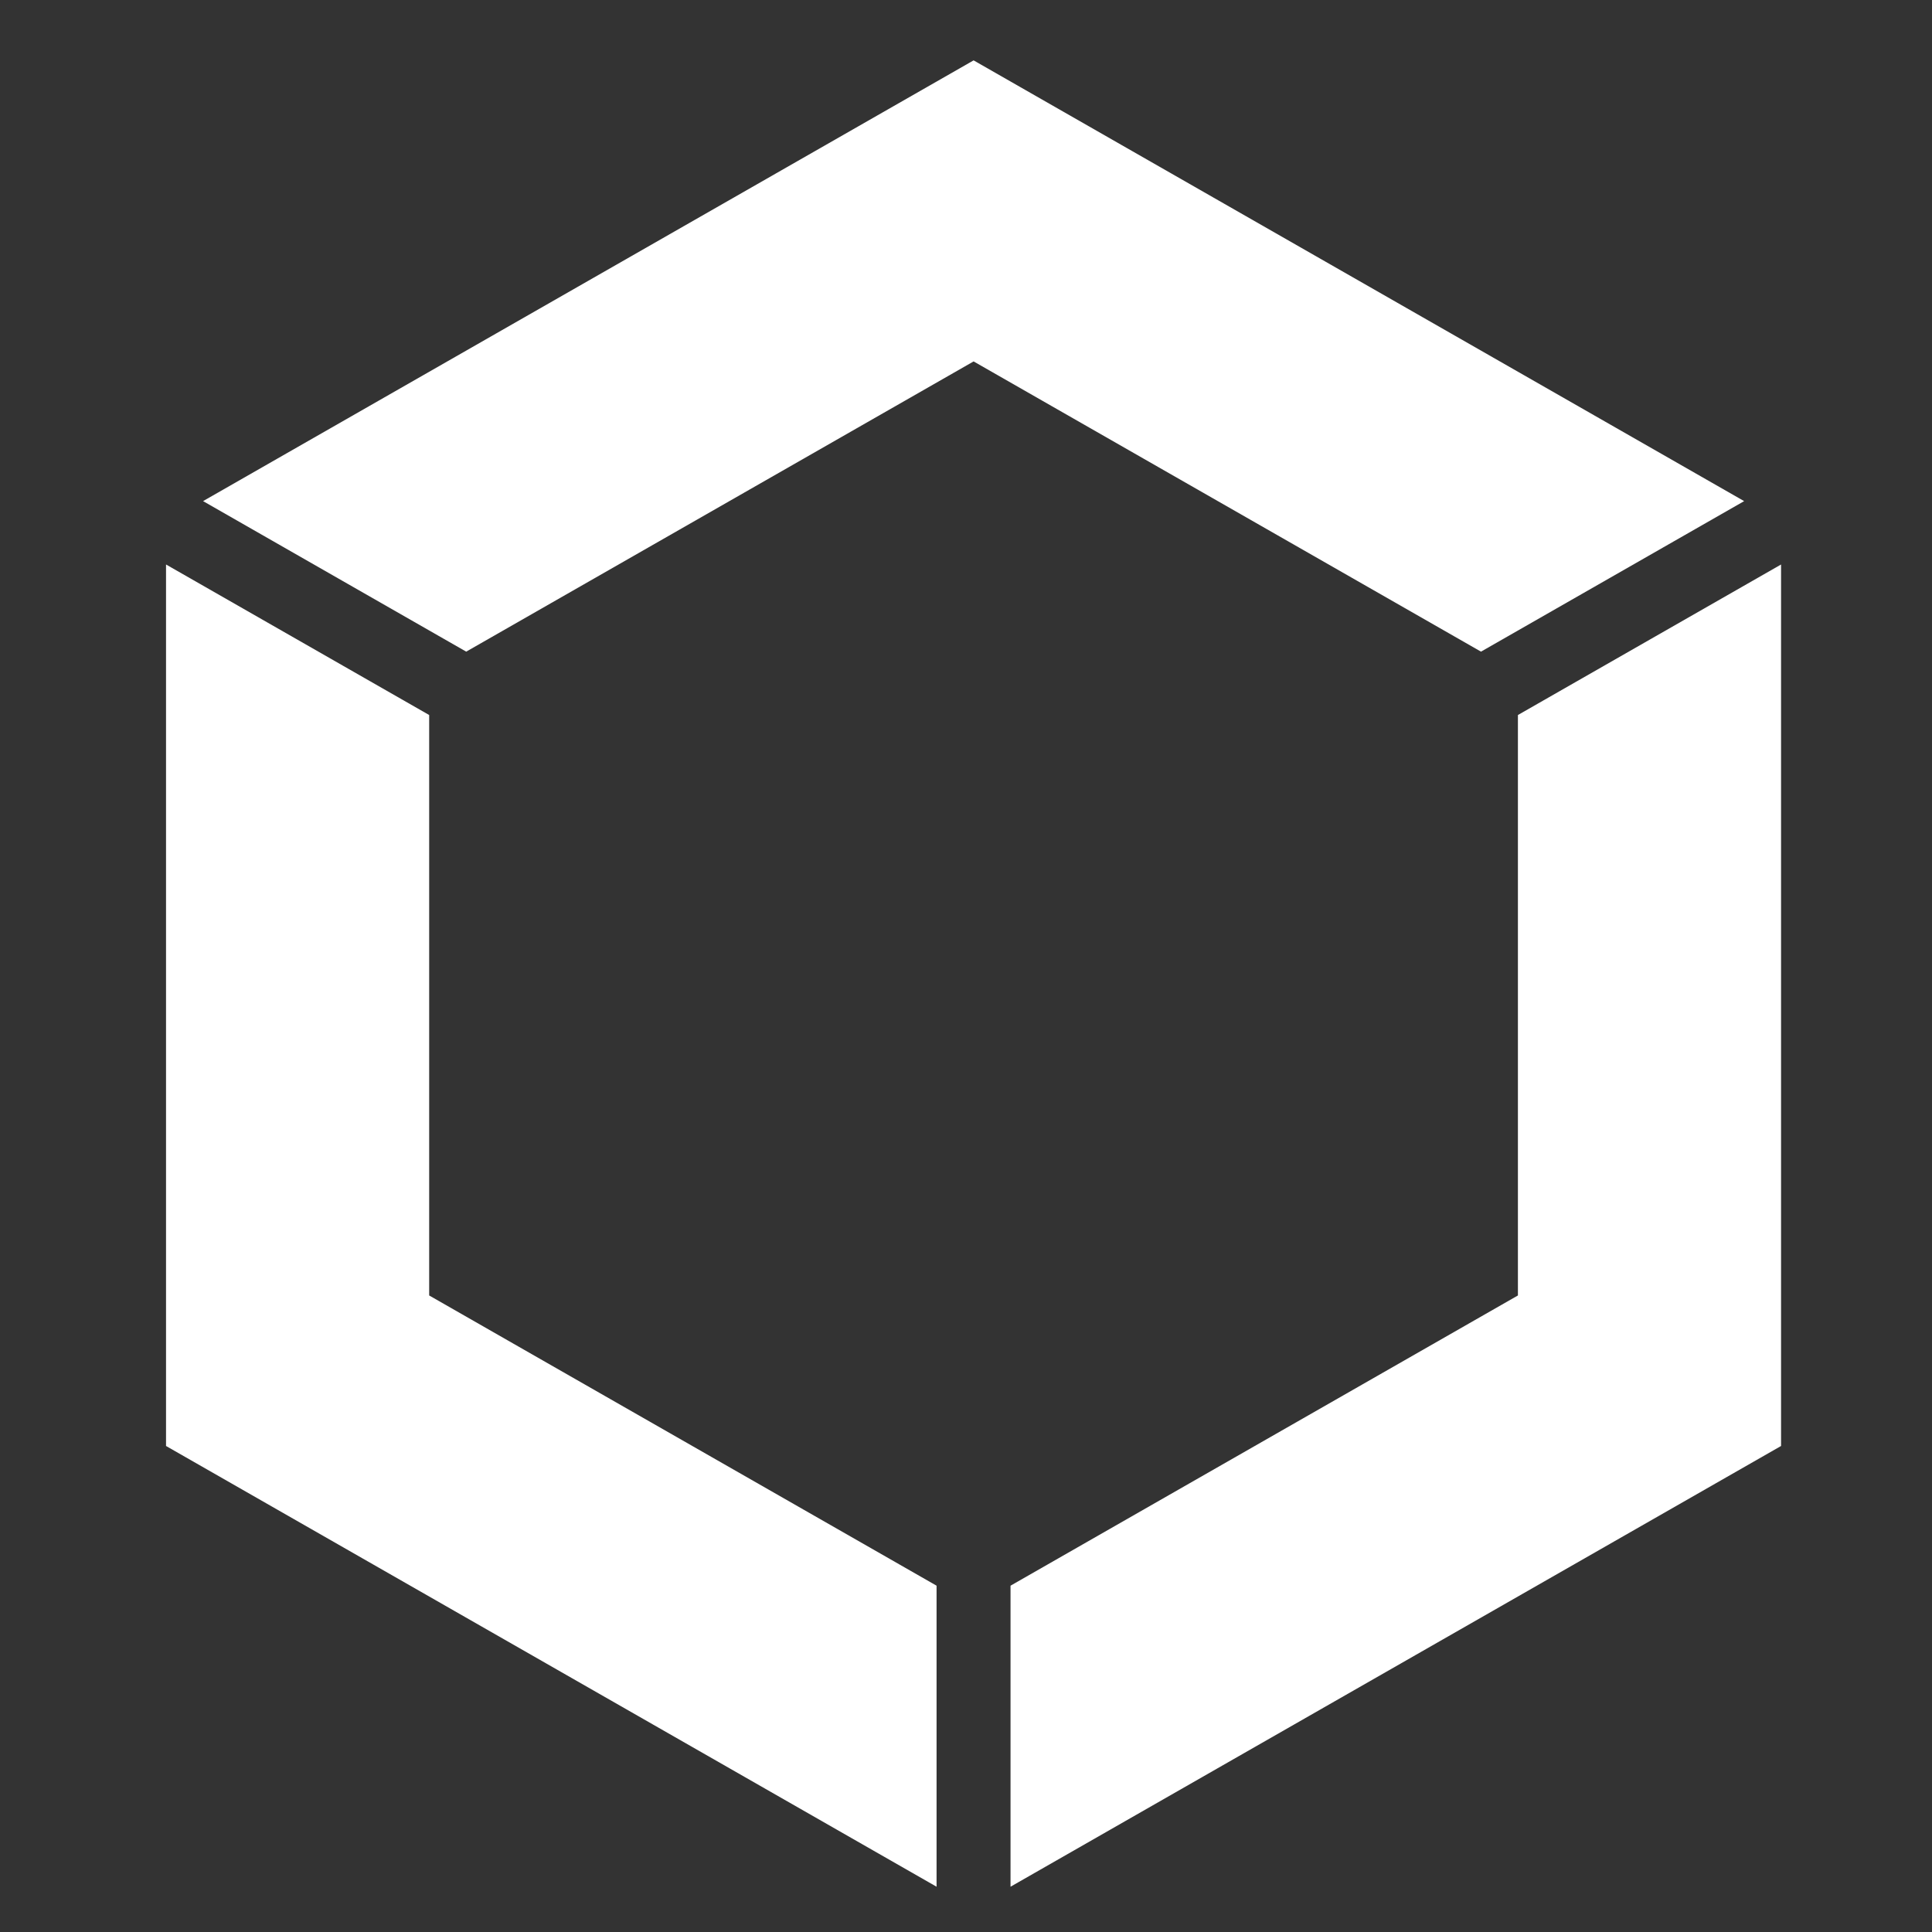
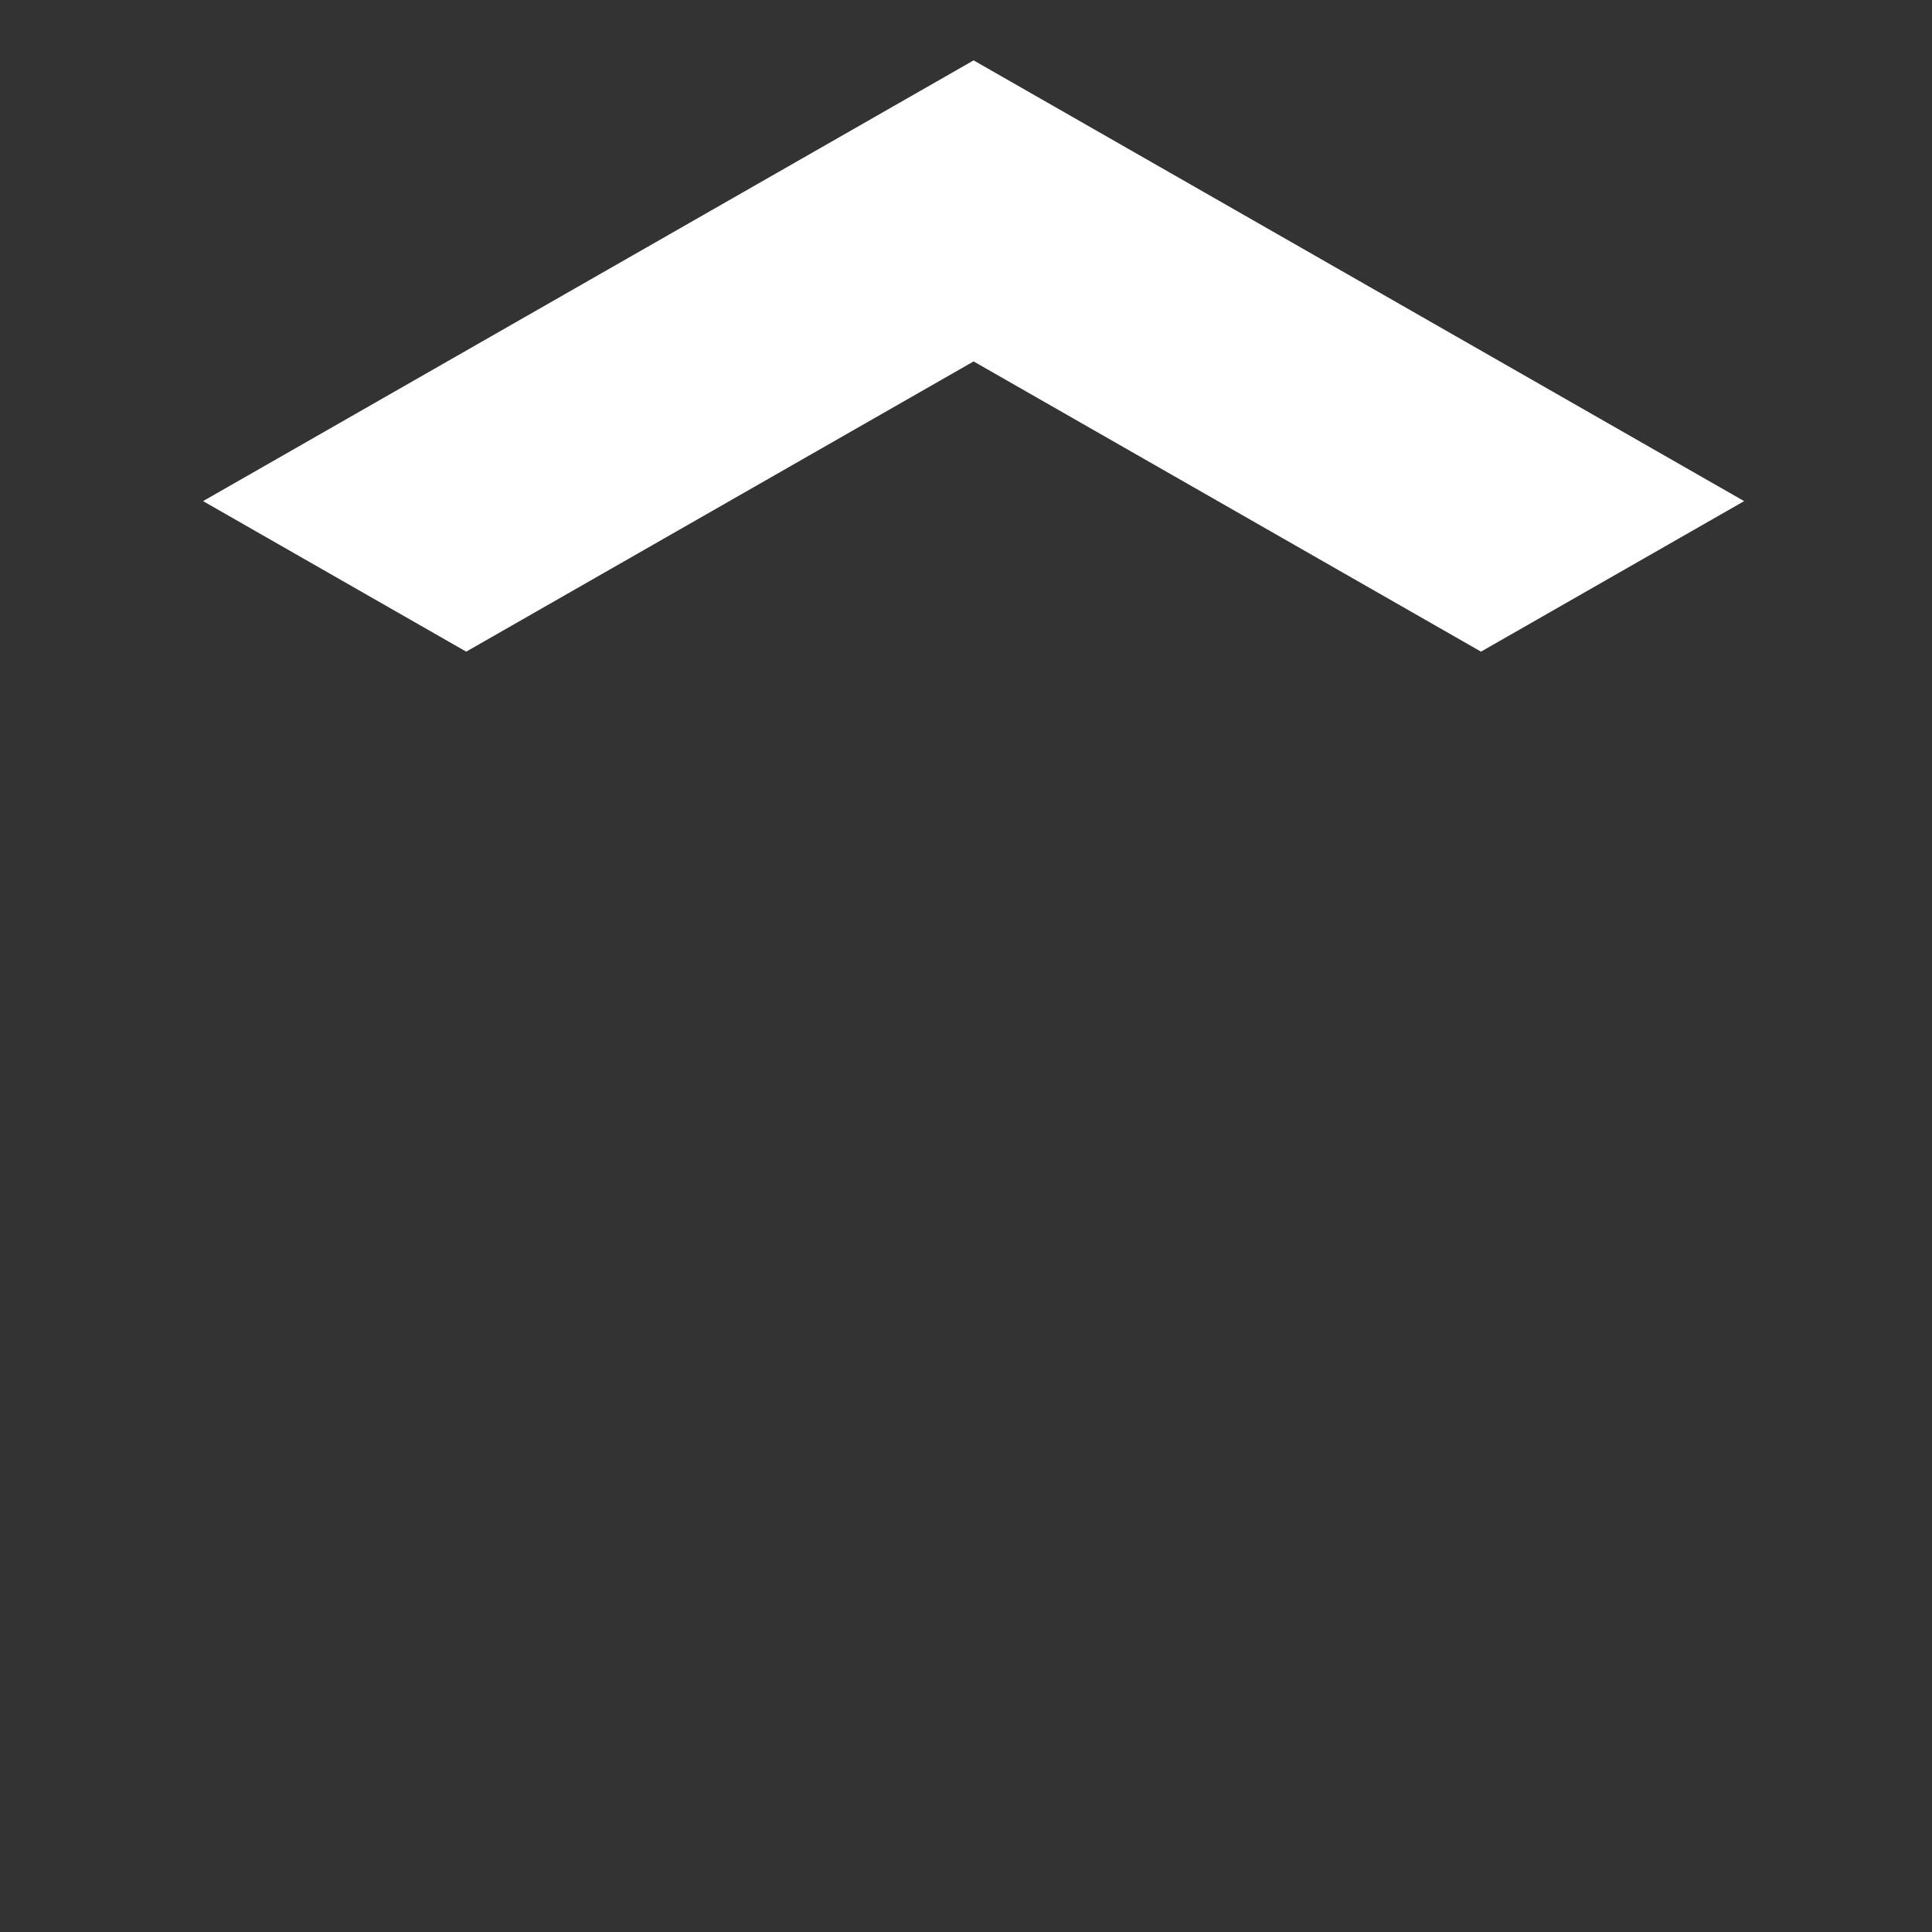
<svg xmlns="http://www.w3.org/2000/svg" width="128" height="128" viewBox="0 0 128 128" fill="none">
  <rect x="0" y="0" width="128" height="128" fill="#333333" stroke="none" />
  <path d="M64.504 4L13.454 33.2L30.888 43.173L64.504 23.945L98.12 43.173L115.554 33.201L64.504 4Z" fill="white" />
-   <path d="M11 37.399V95.8L62.05 125V105.056L28.434 85.828V47.372L11 37.399Z" fill="white" />
-   <path d="M118 37.4L100.566 47.372V85.828L66.95 105.056V125L118 95.8V37.4Z" fill="white" />
</svg>